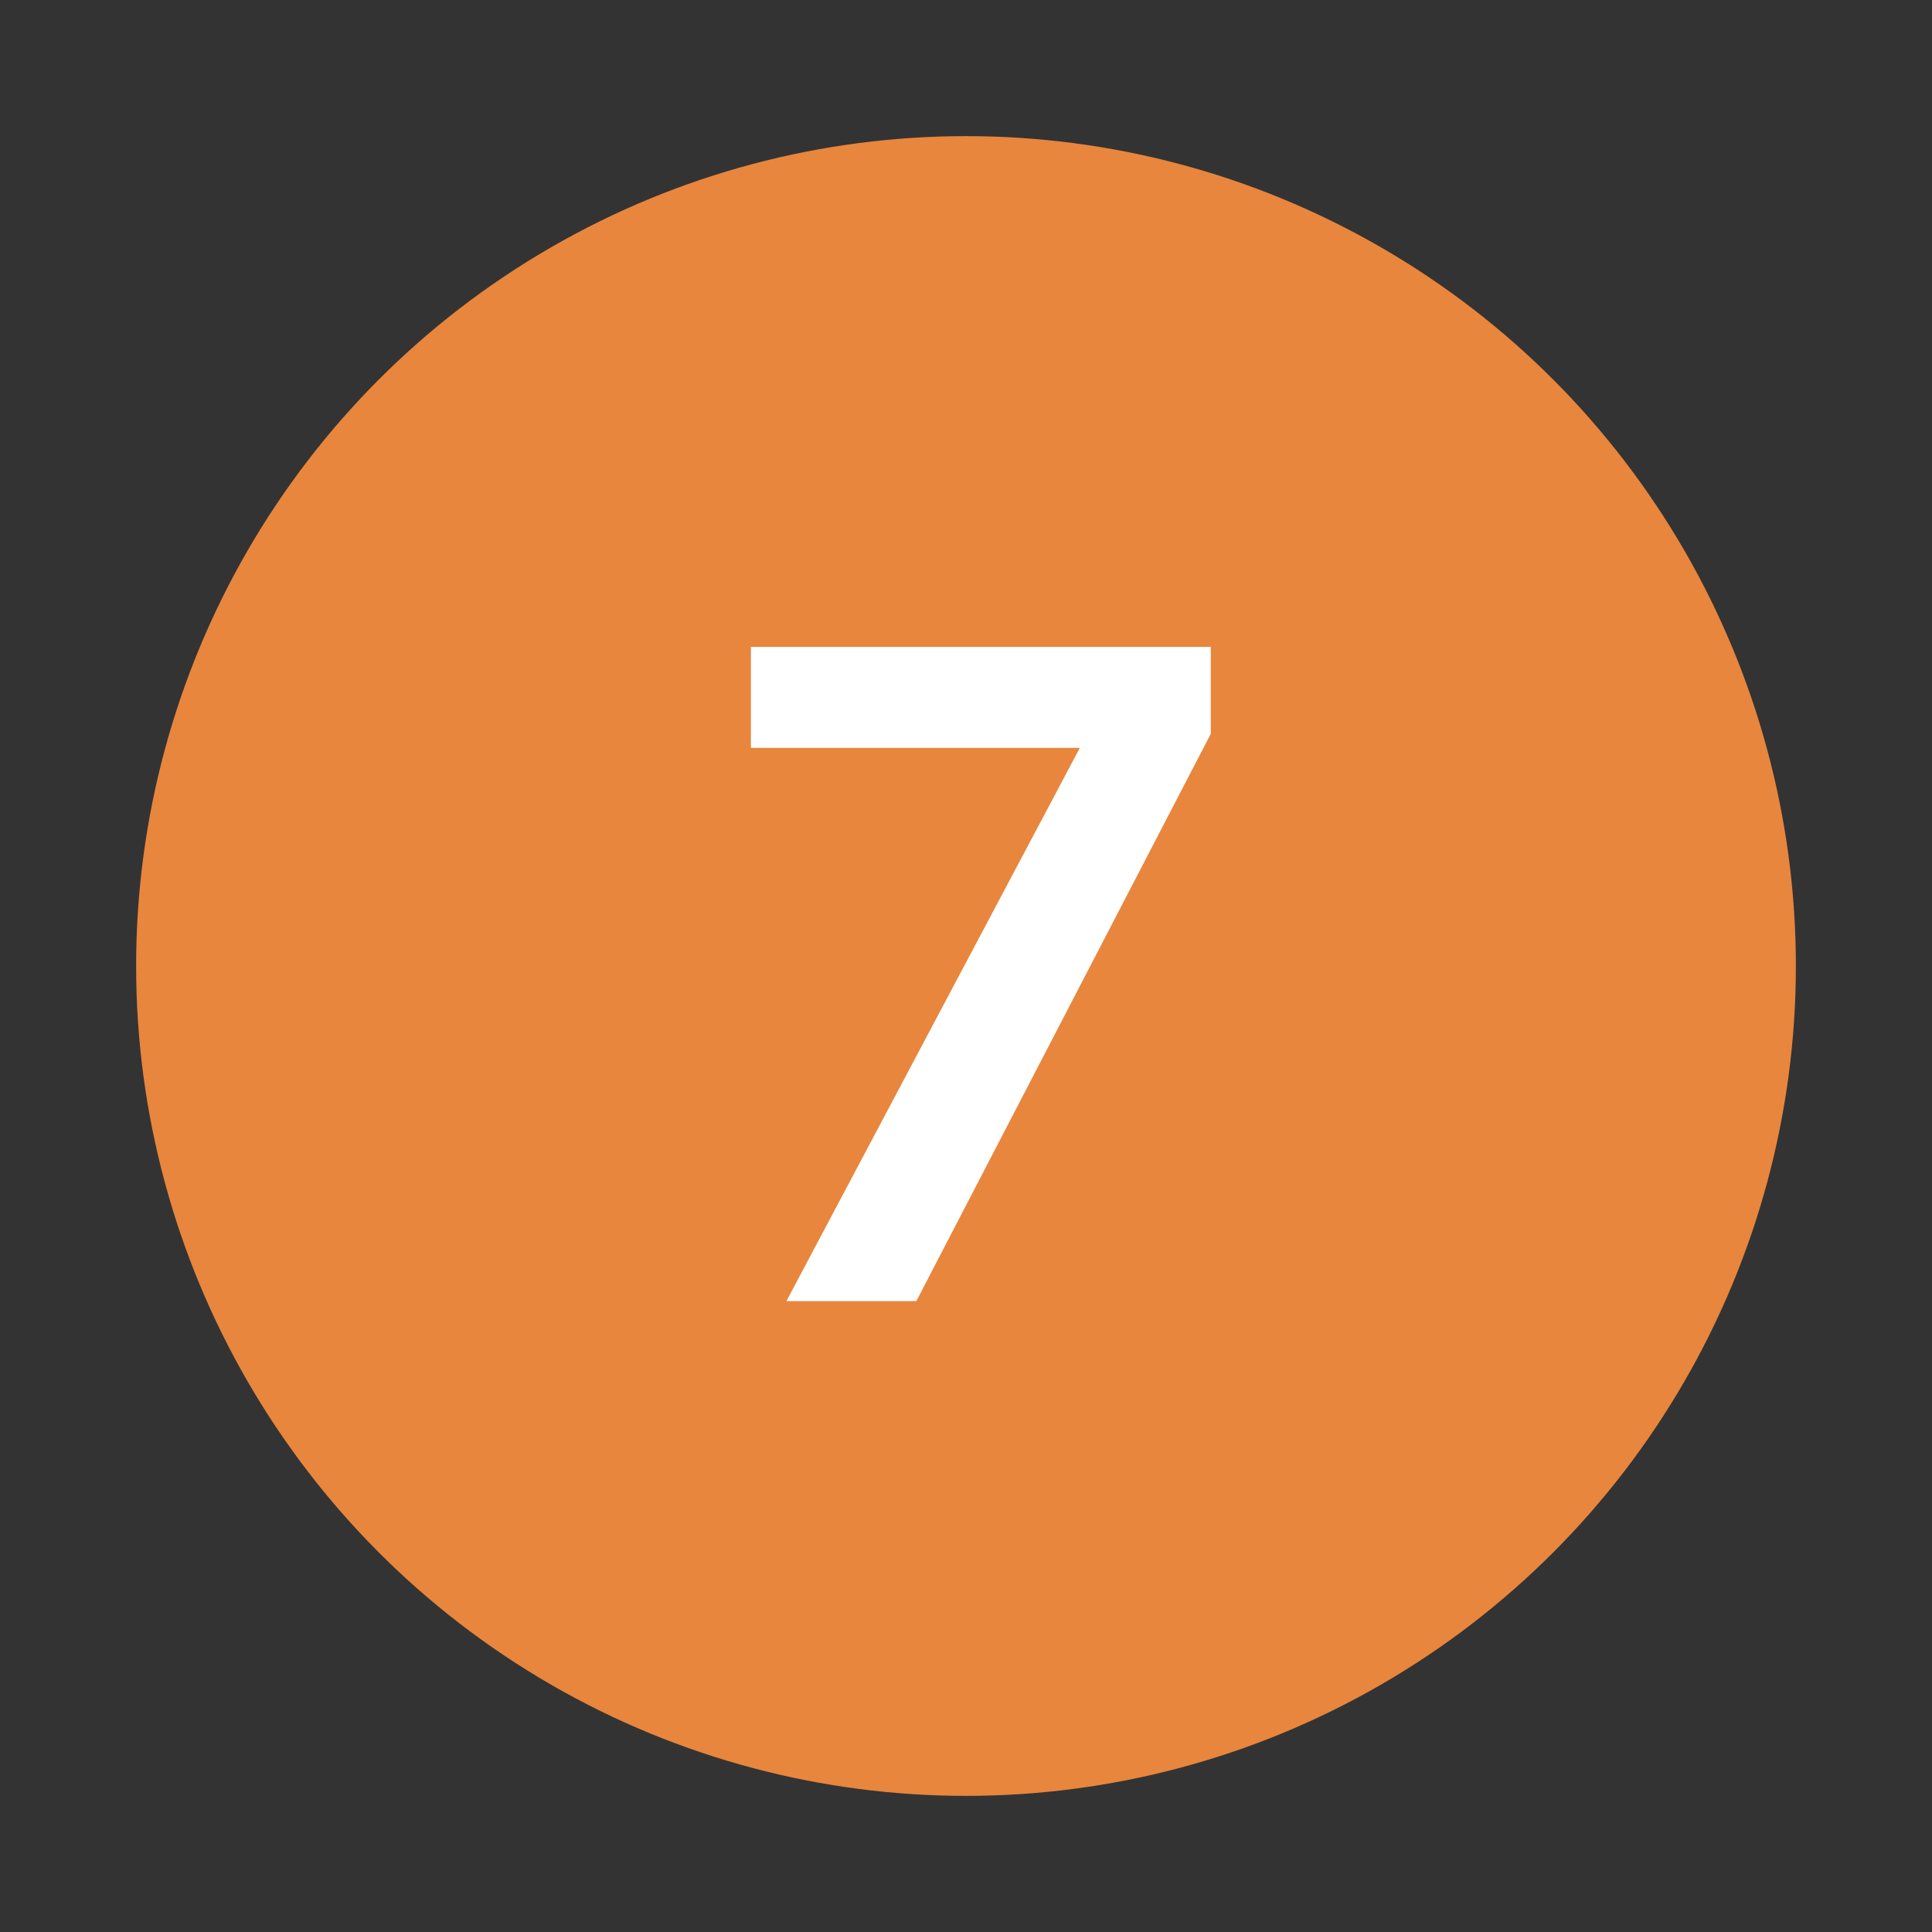
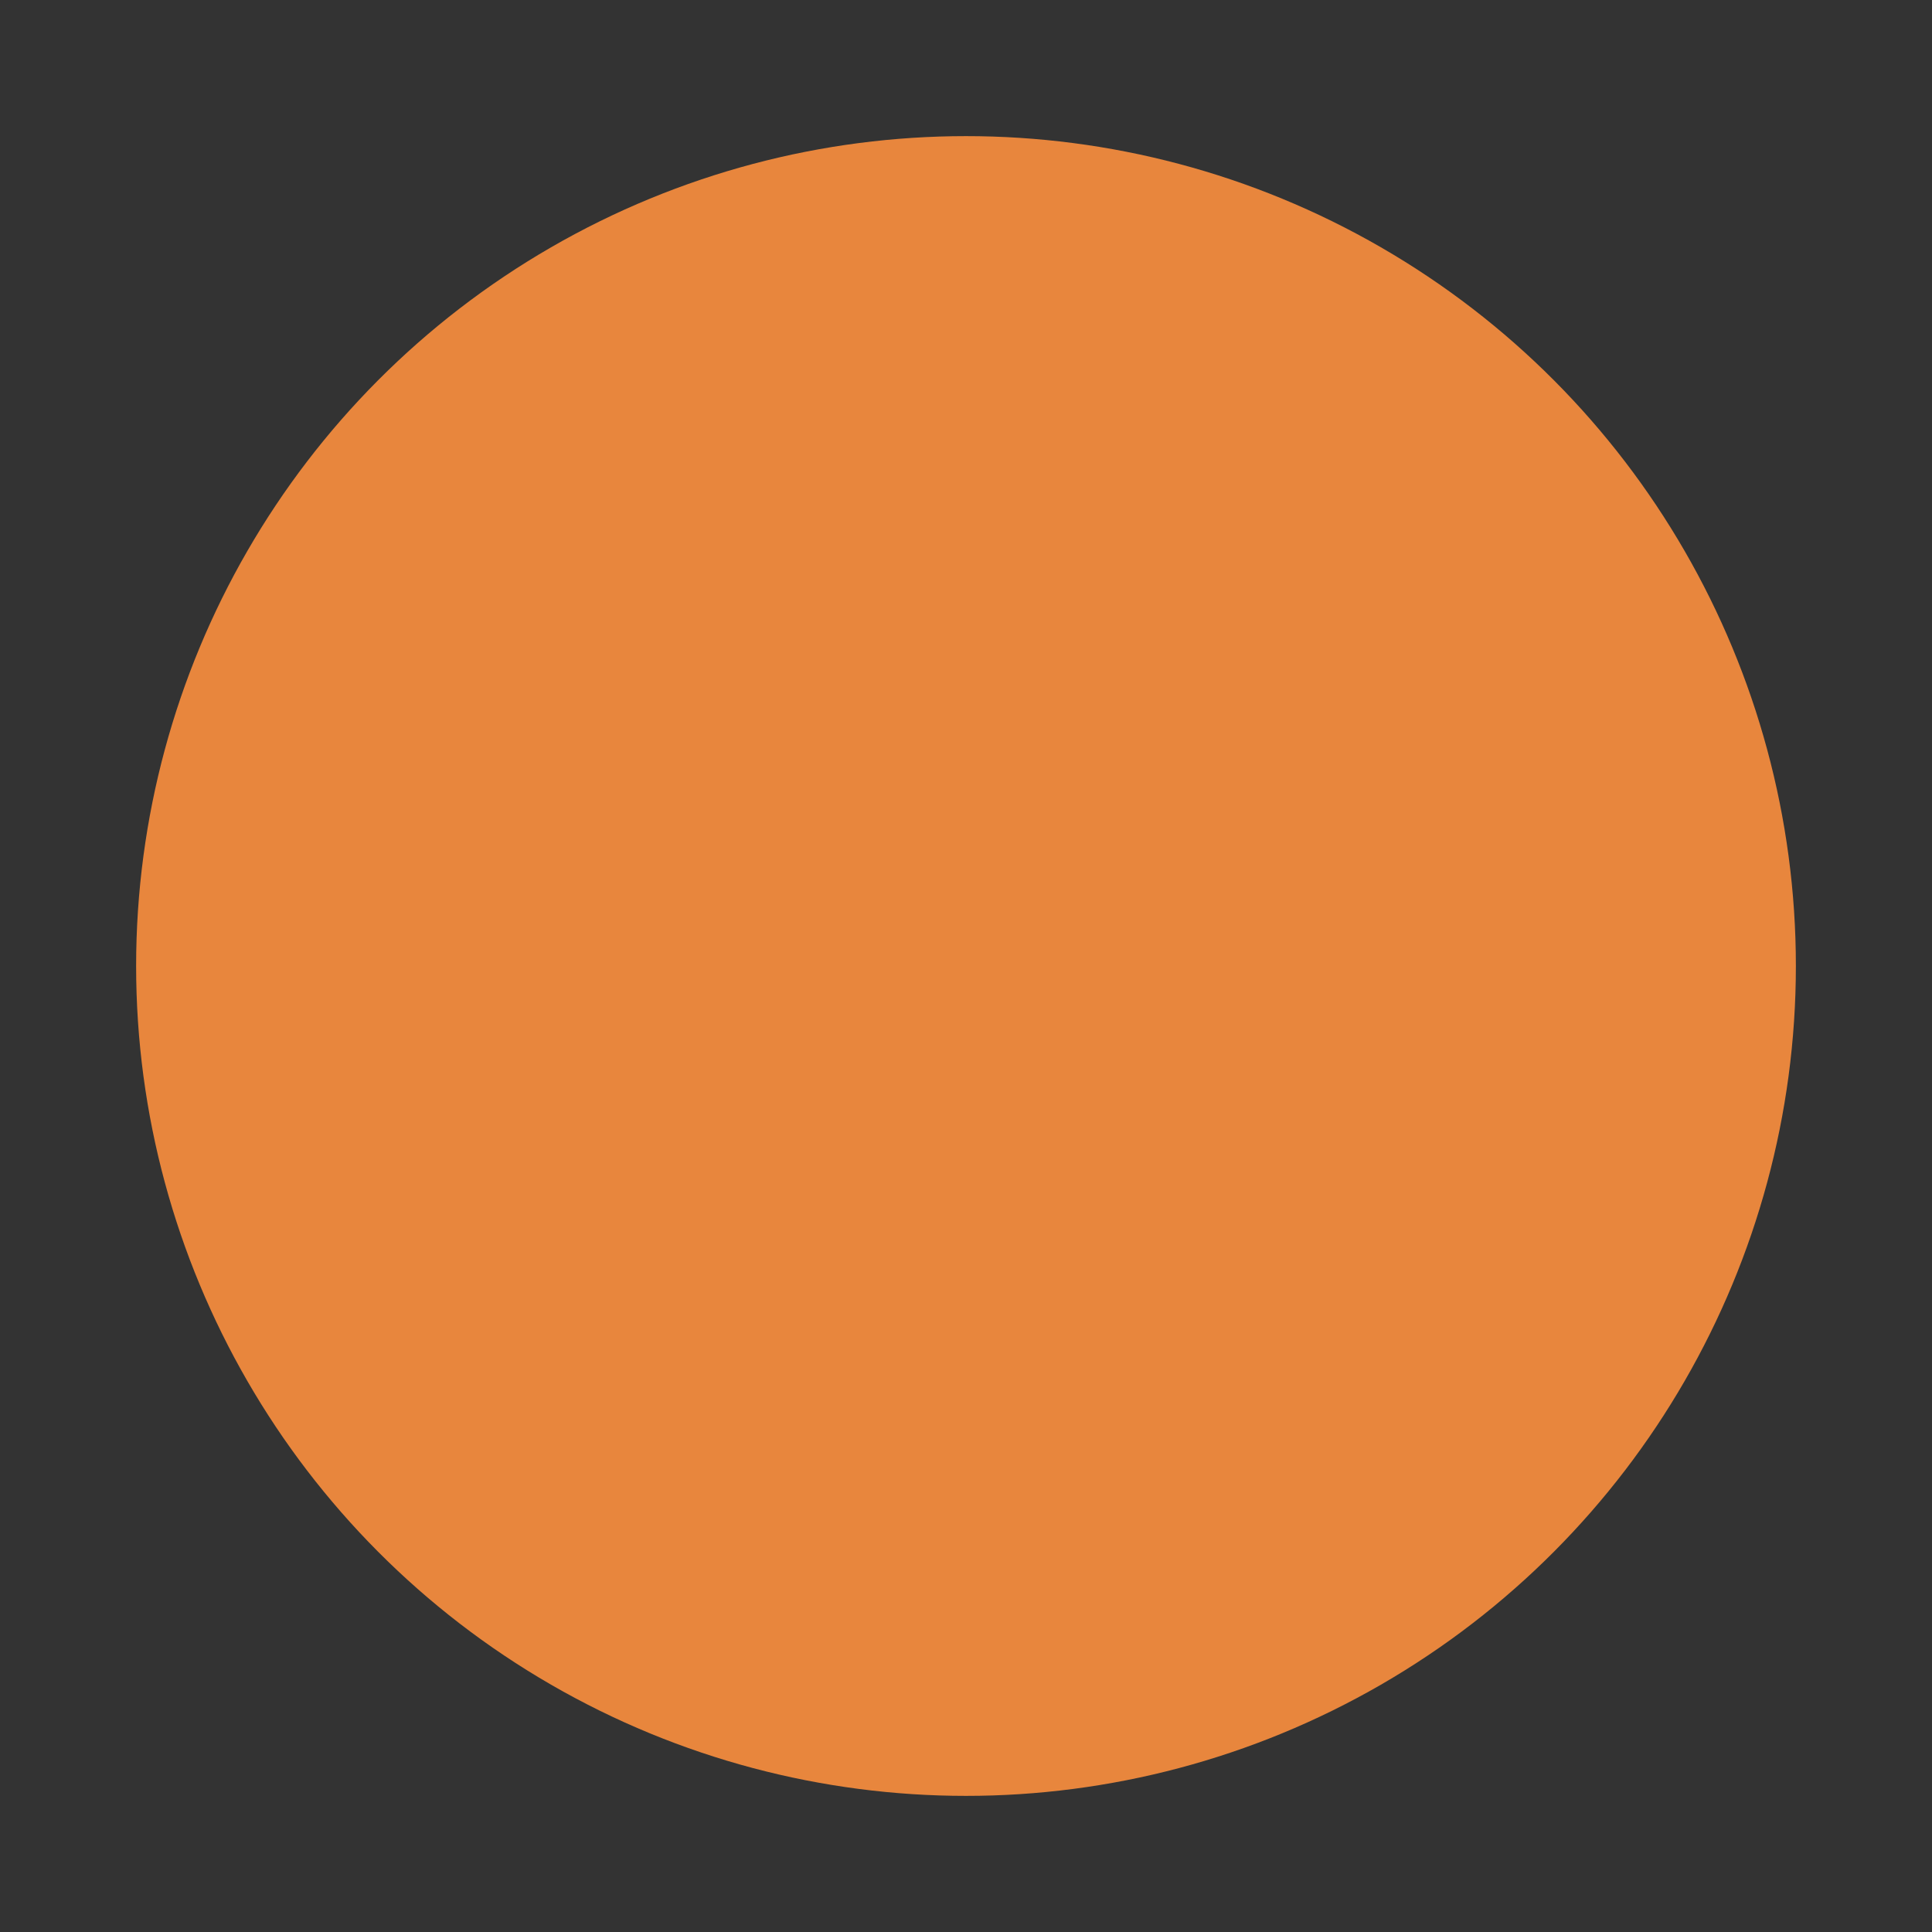
<svg xmlns="http://www.w3.org/2000/svg" id="uuid-cdc0548e-f7c2-4eeb-a107-c428173cd201" viewBox="0 0 240 240">
  <rect x="0" y="0" width="240" height="240" fill="#333333" stroke="none" />
  <defs>
    <style>.uuid-7417ceb5-63ed-4874-a658-b1abb6bd37f7{fill:#e8863d;}.uuid-4d28127f-9c12-4a59-be09-7bfe6899b721{fill:#fff;}</style>
  </defs>
  <circle class="uuid-7417ceb5-63ed-4874-a658-b1abb6bd37f7" cx="120" cy="120" r="103.09" />
-   <path class="uuid-4d28127f-9c12-4a59-be09-7bfe6899b721" d="m134.15,92.9h-40.87v-12.54h57.13v10.79l-36.58,70.48h-16.14l36.46-68.74Z" />
</svg>